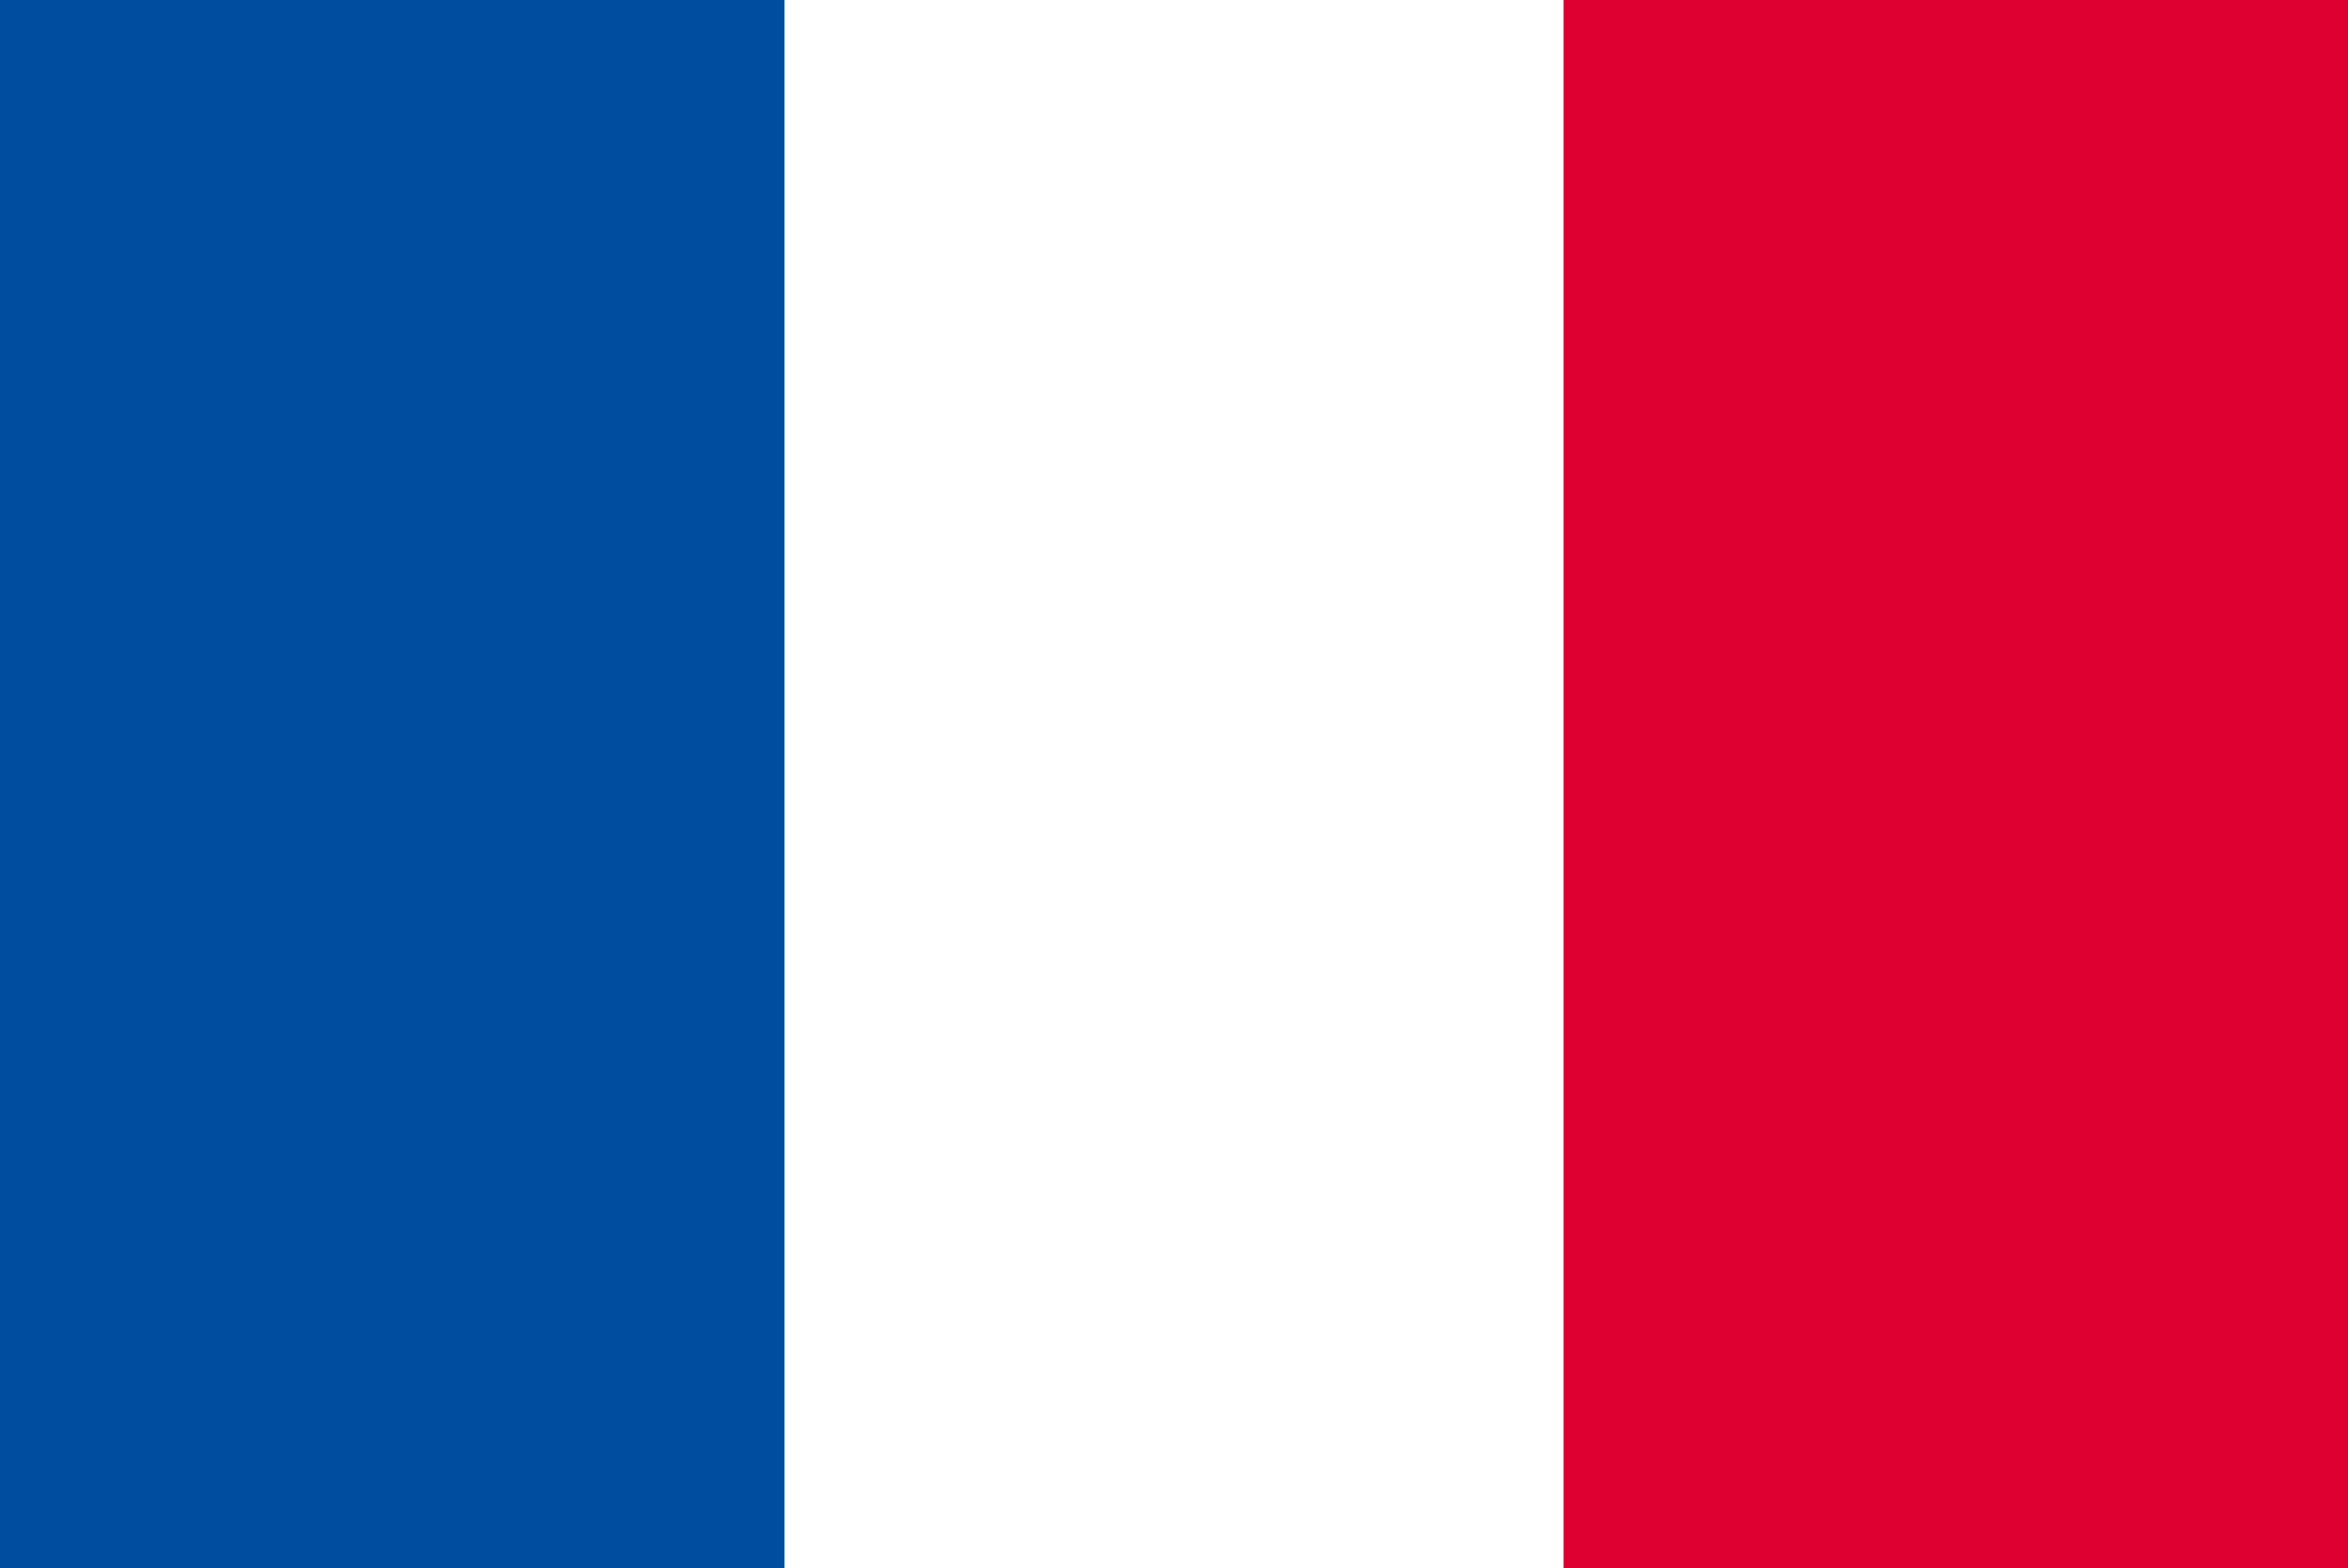
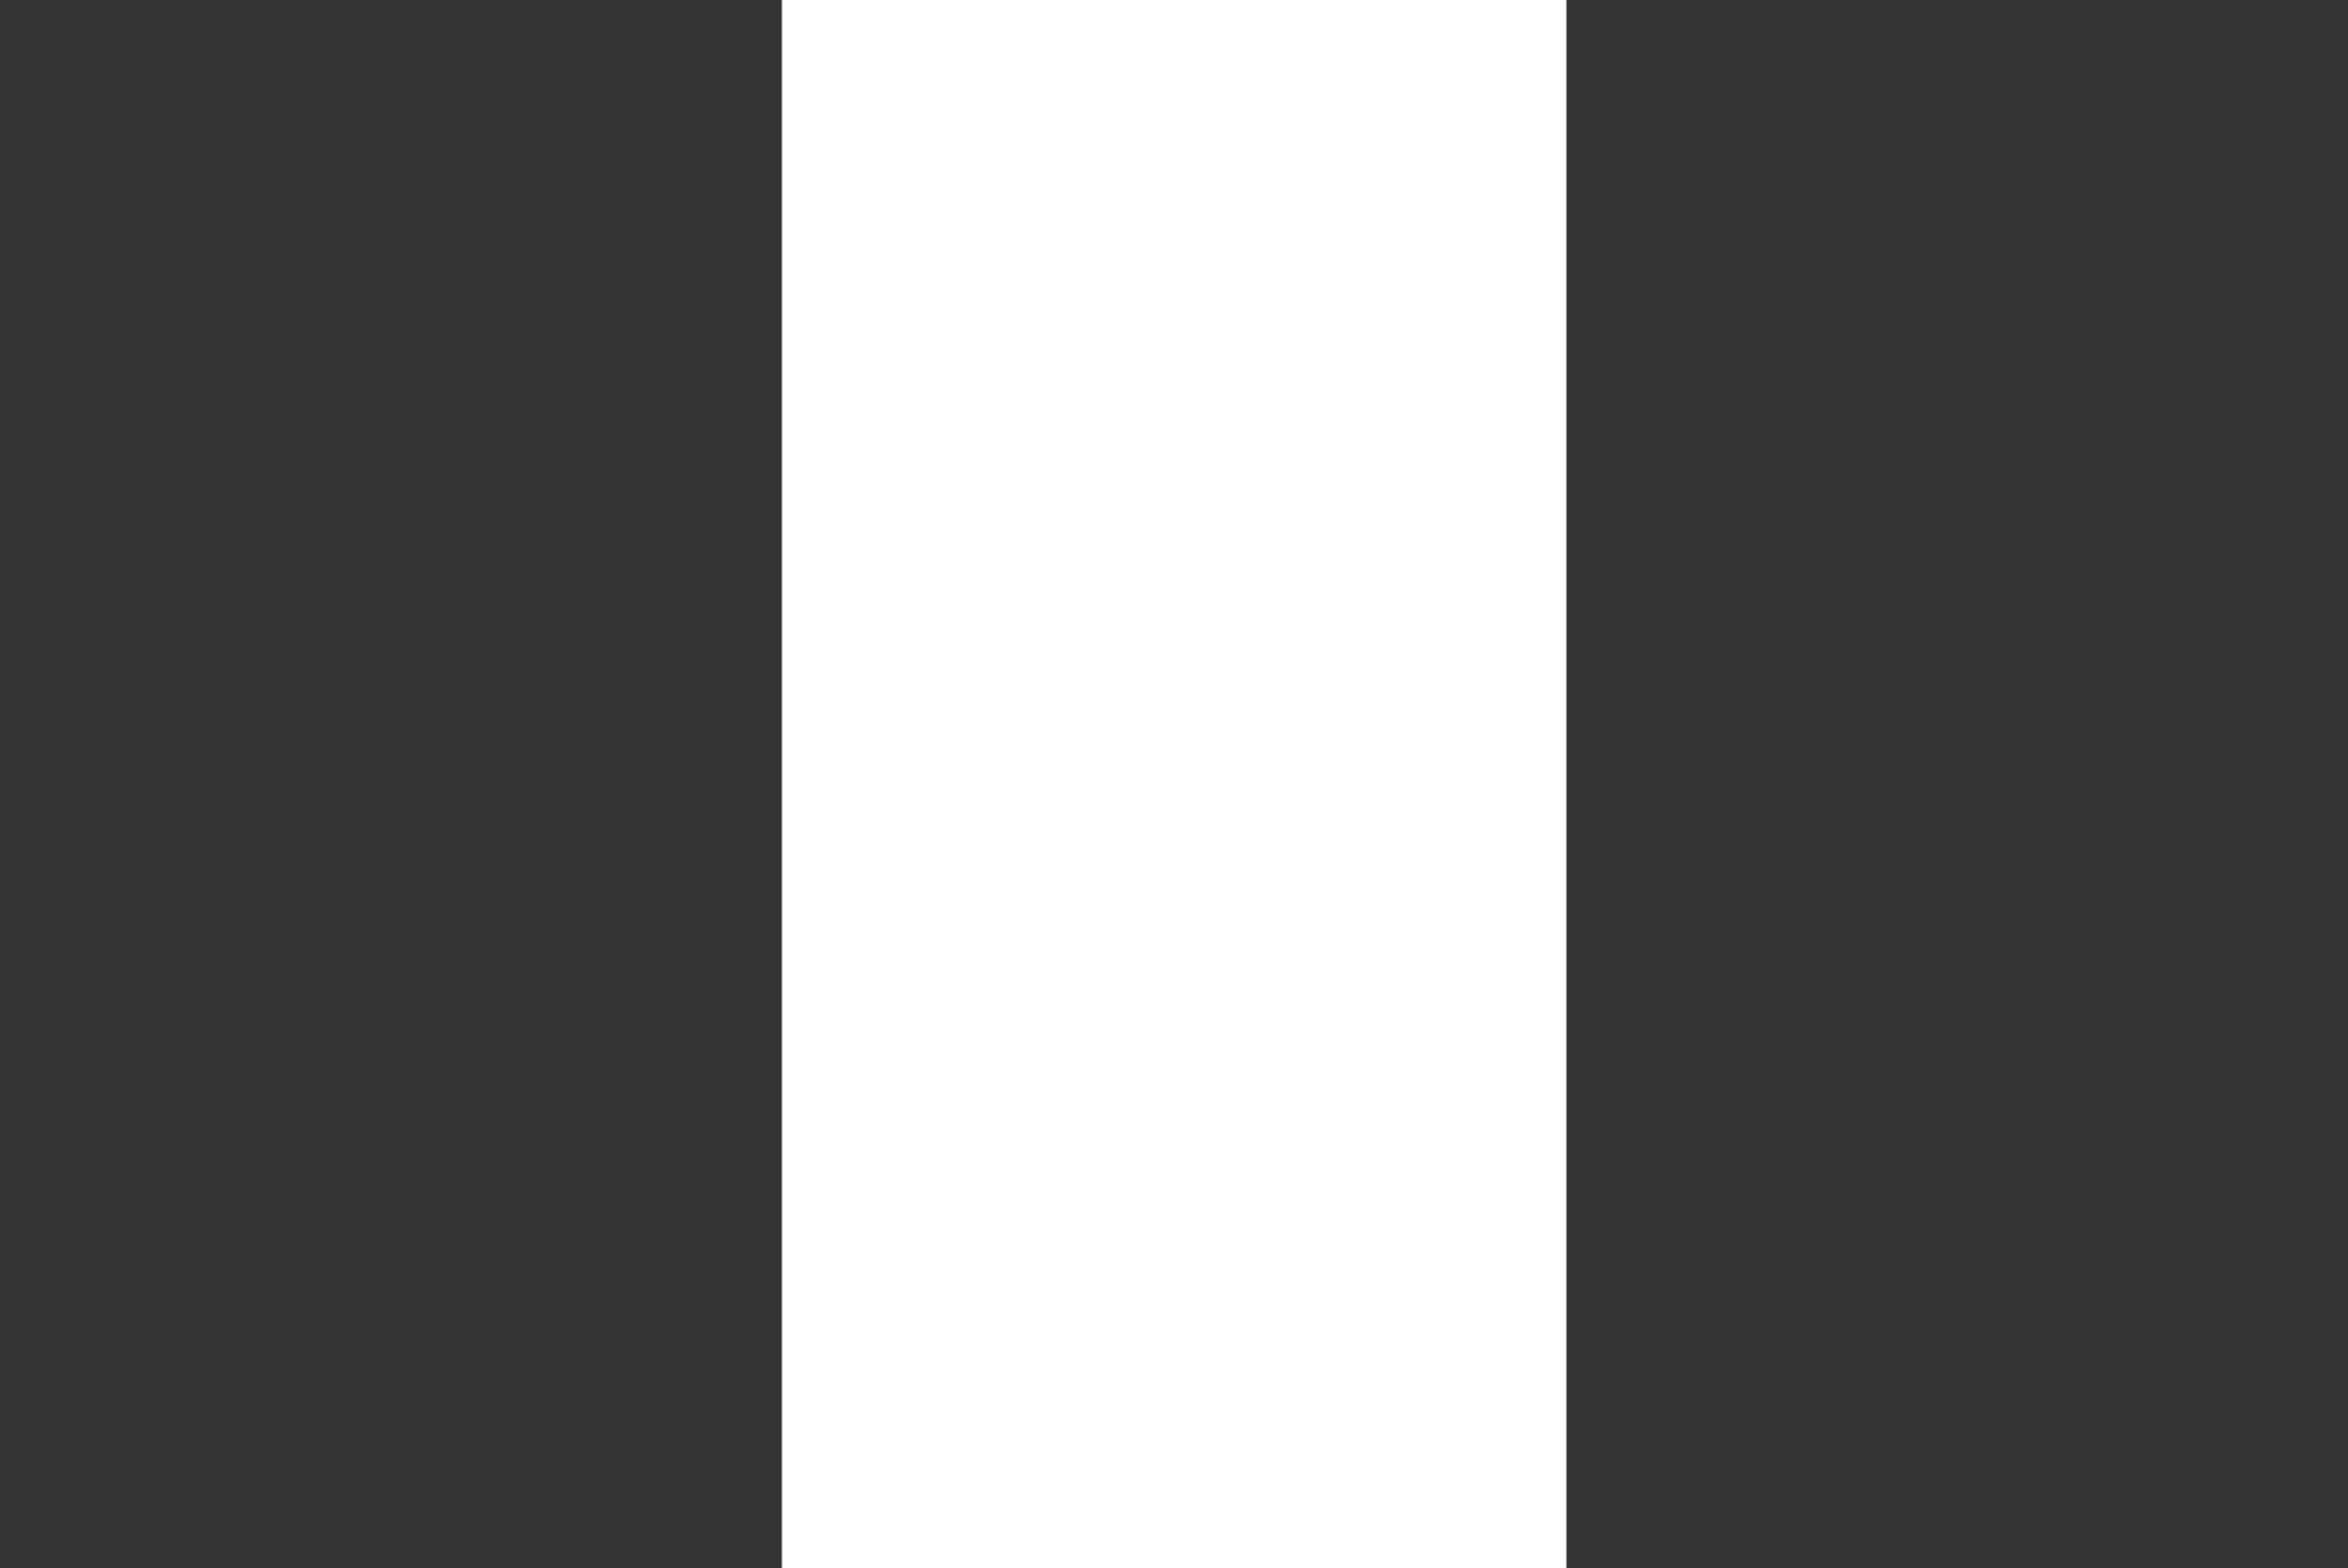
<svg xmlns="http://www.w3.org/2000/svg" viewBox="0 0 80 53.45">
  <rect x="0" y="0" width="80" height="53.45" fill="#333333" stroke="none" />
  <defs>
    <style>.cls-1{fill:#fff;}.cls-2{fill:#004da0;}.cls-3{fill:#de0031;}</style>
  </defs>
  <g id="レイヤー_2" data-name="レイヤー 2">
    <g id="レイヤー_1-2" data-name="レイヤー 1">
      <rect class="cls-1" x="26.64" width="26.73" height="53.45" />
-       <rect class="cls-2" width="26.73" height="53.45" />
-       <rect class="cls-3" x="53.27" width="26.73" height="53.45" />
    </g>
  </g>
</svg>